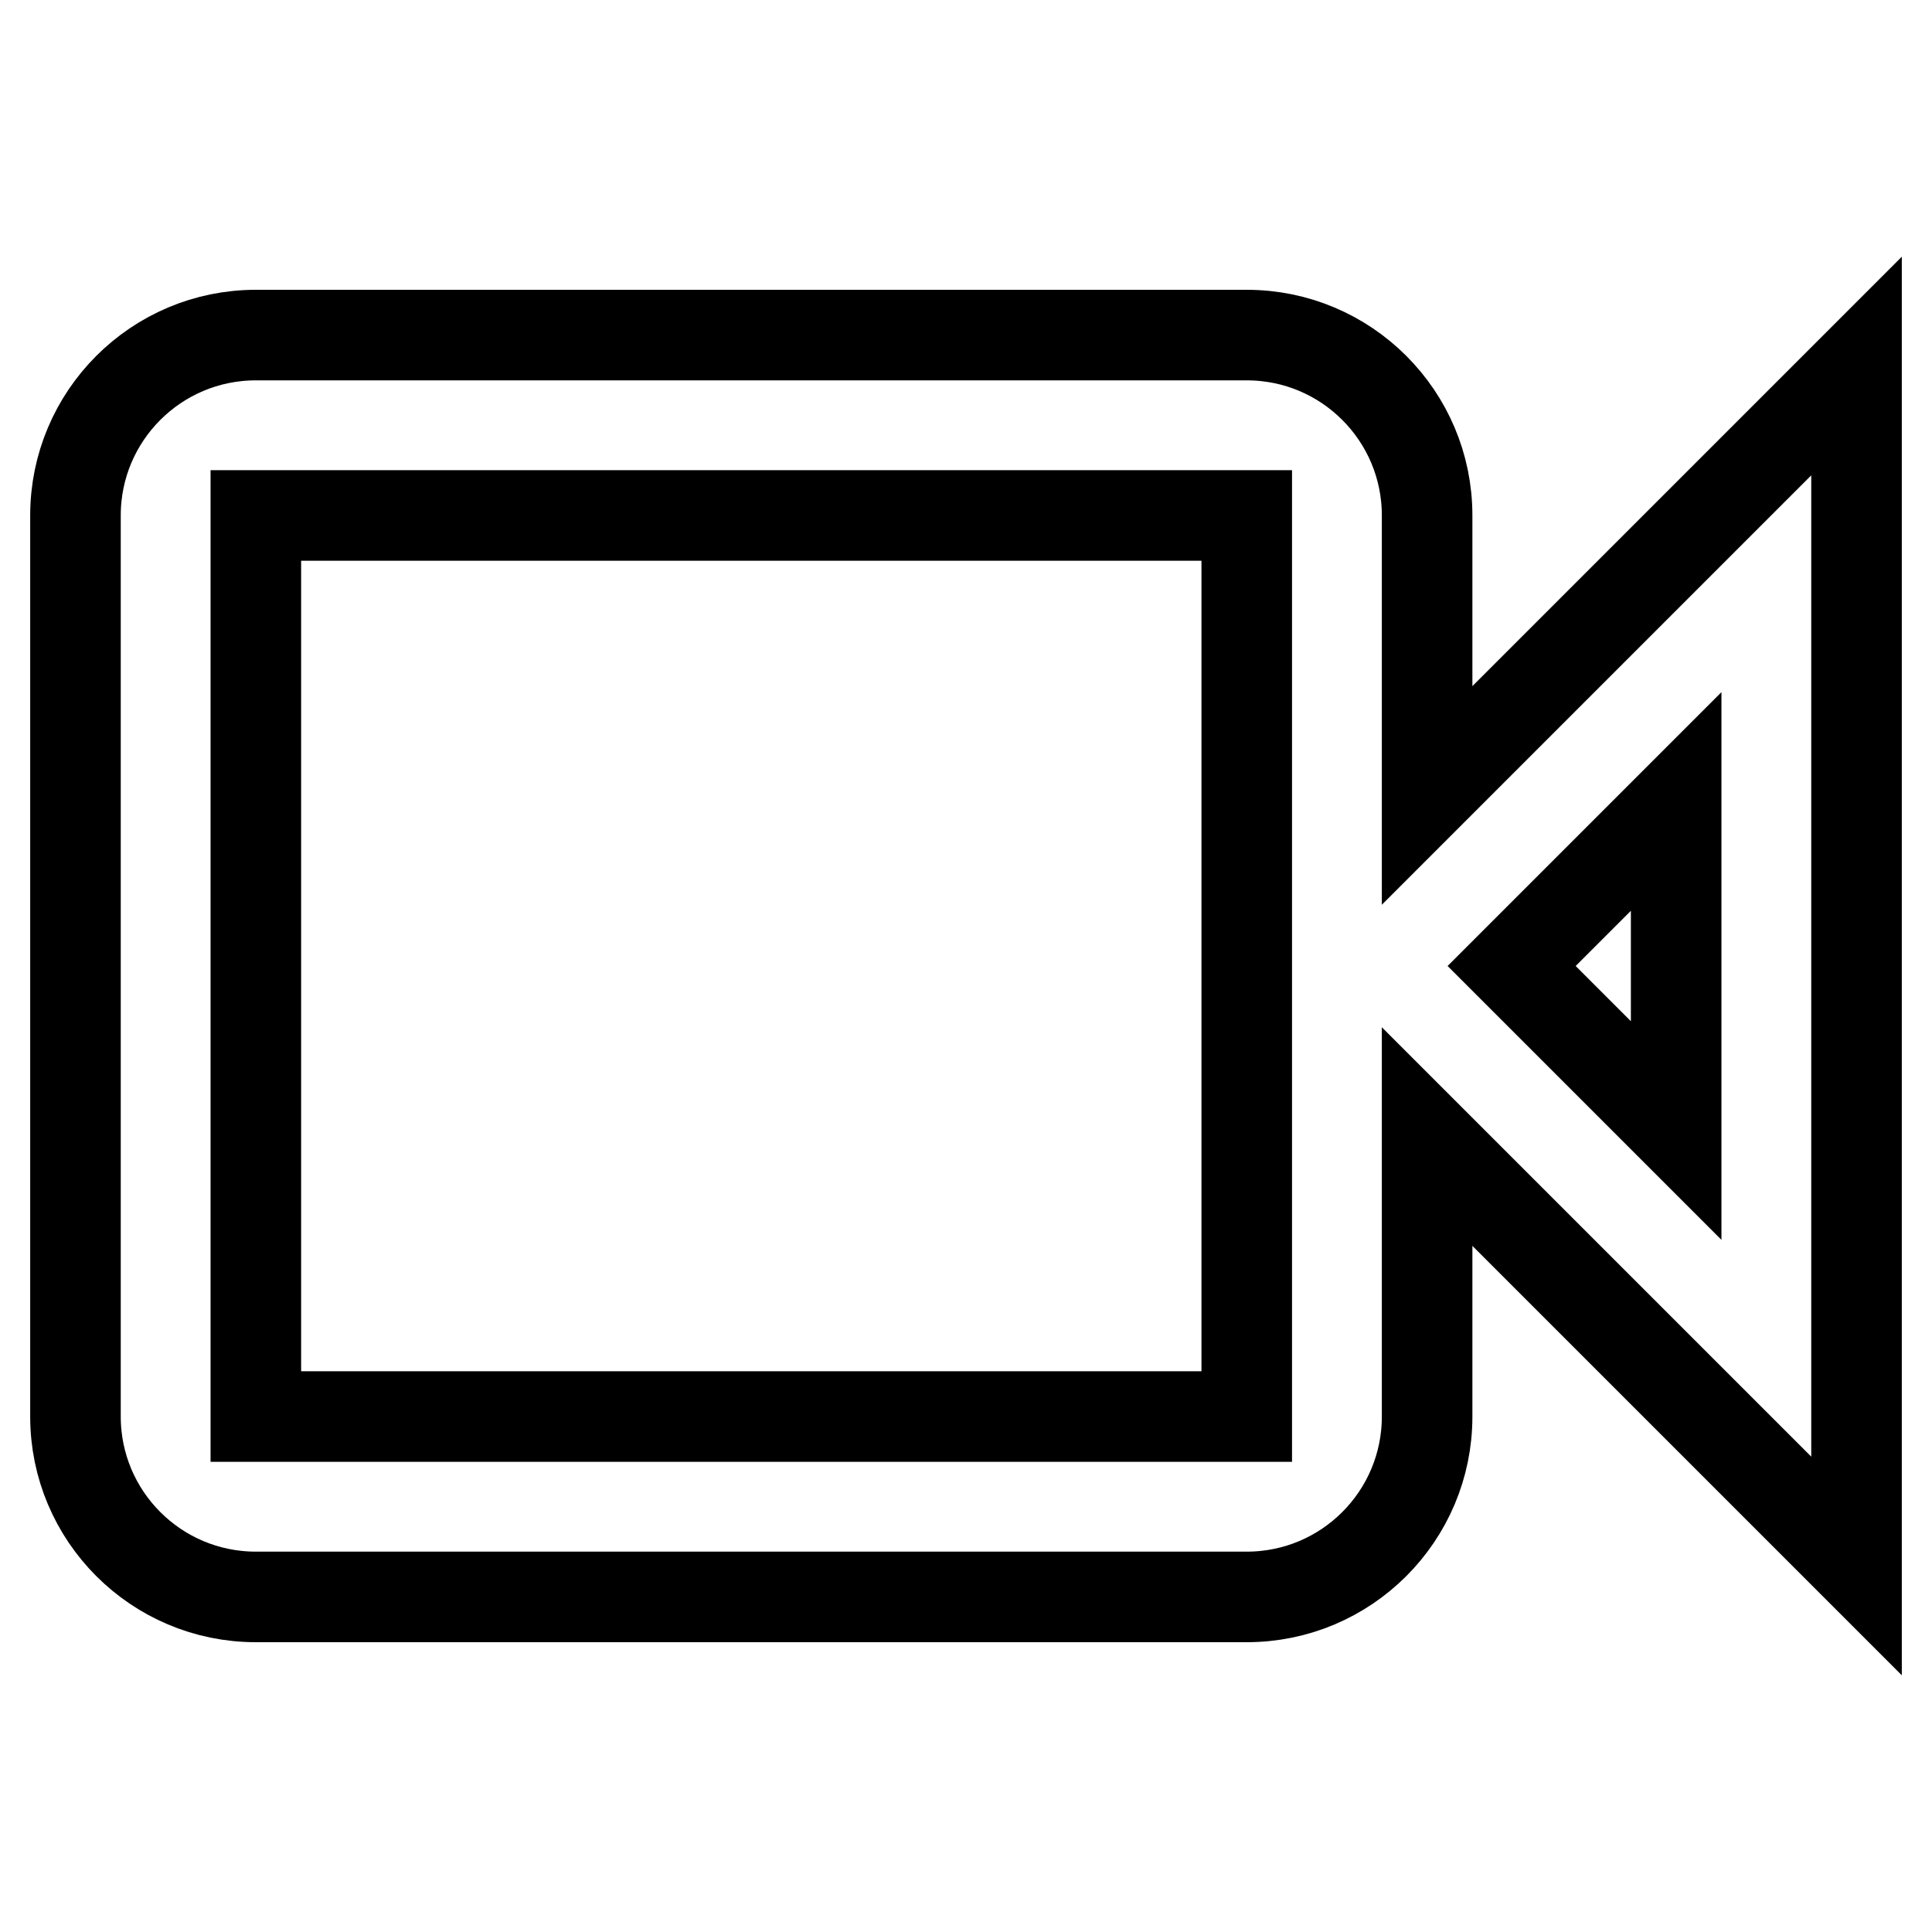
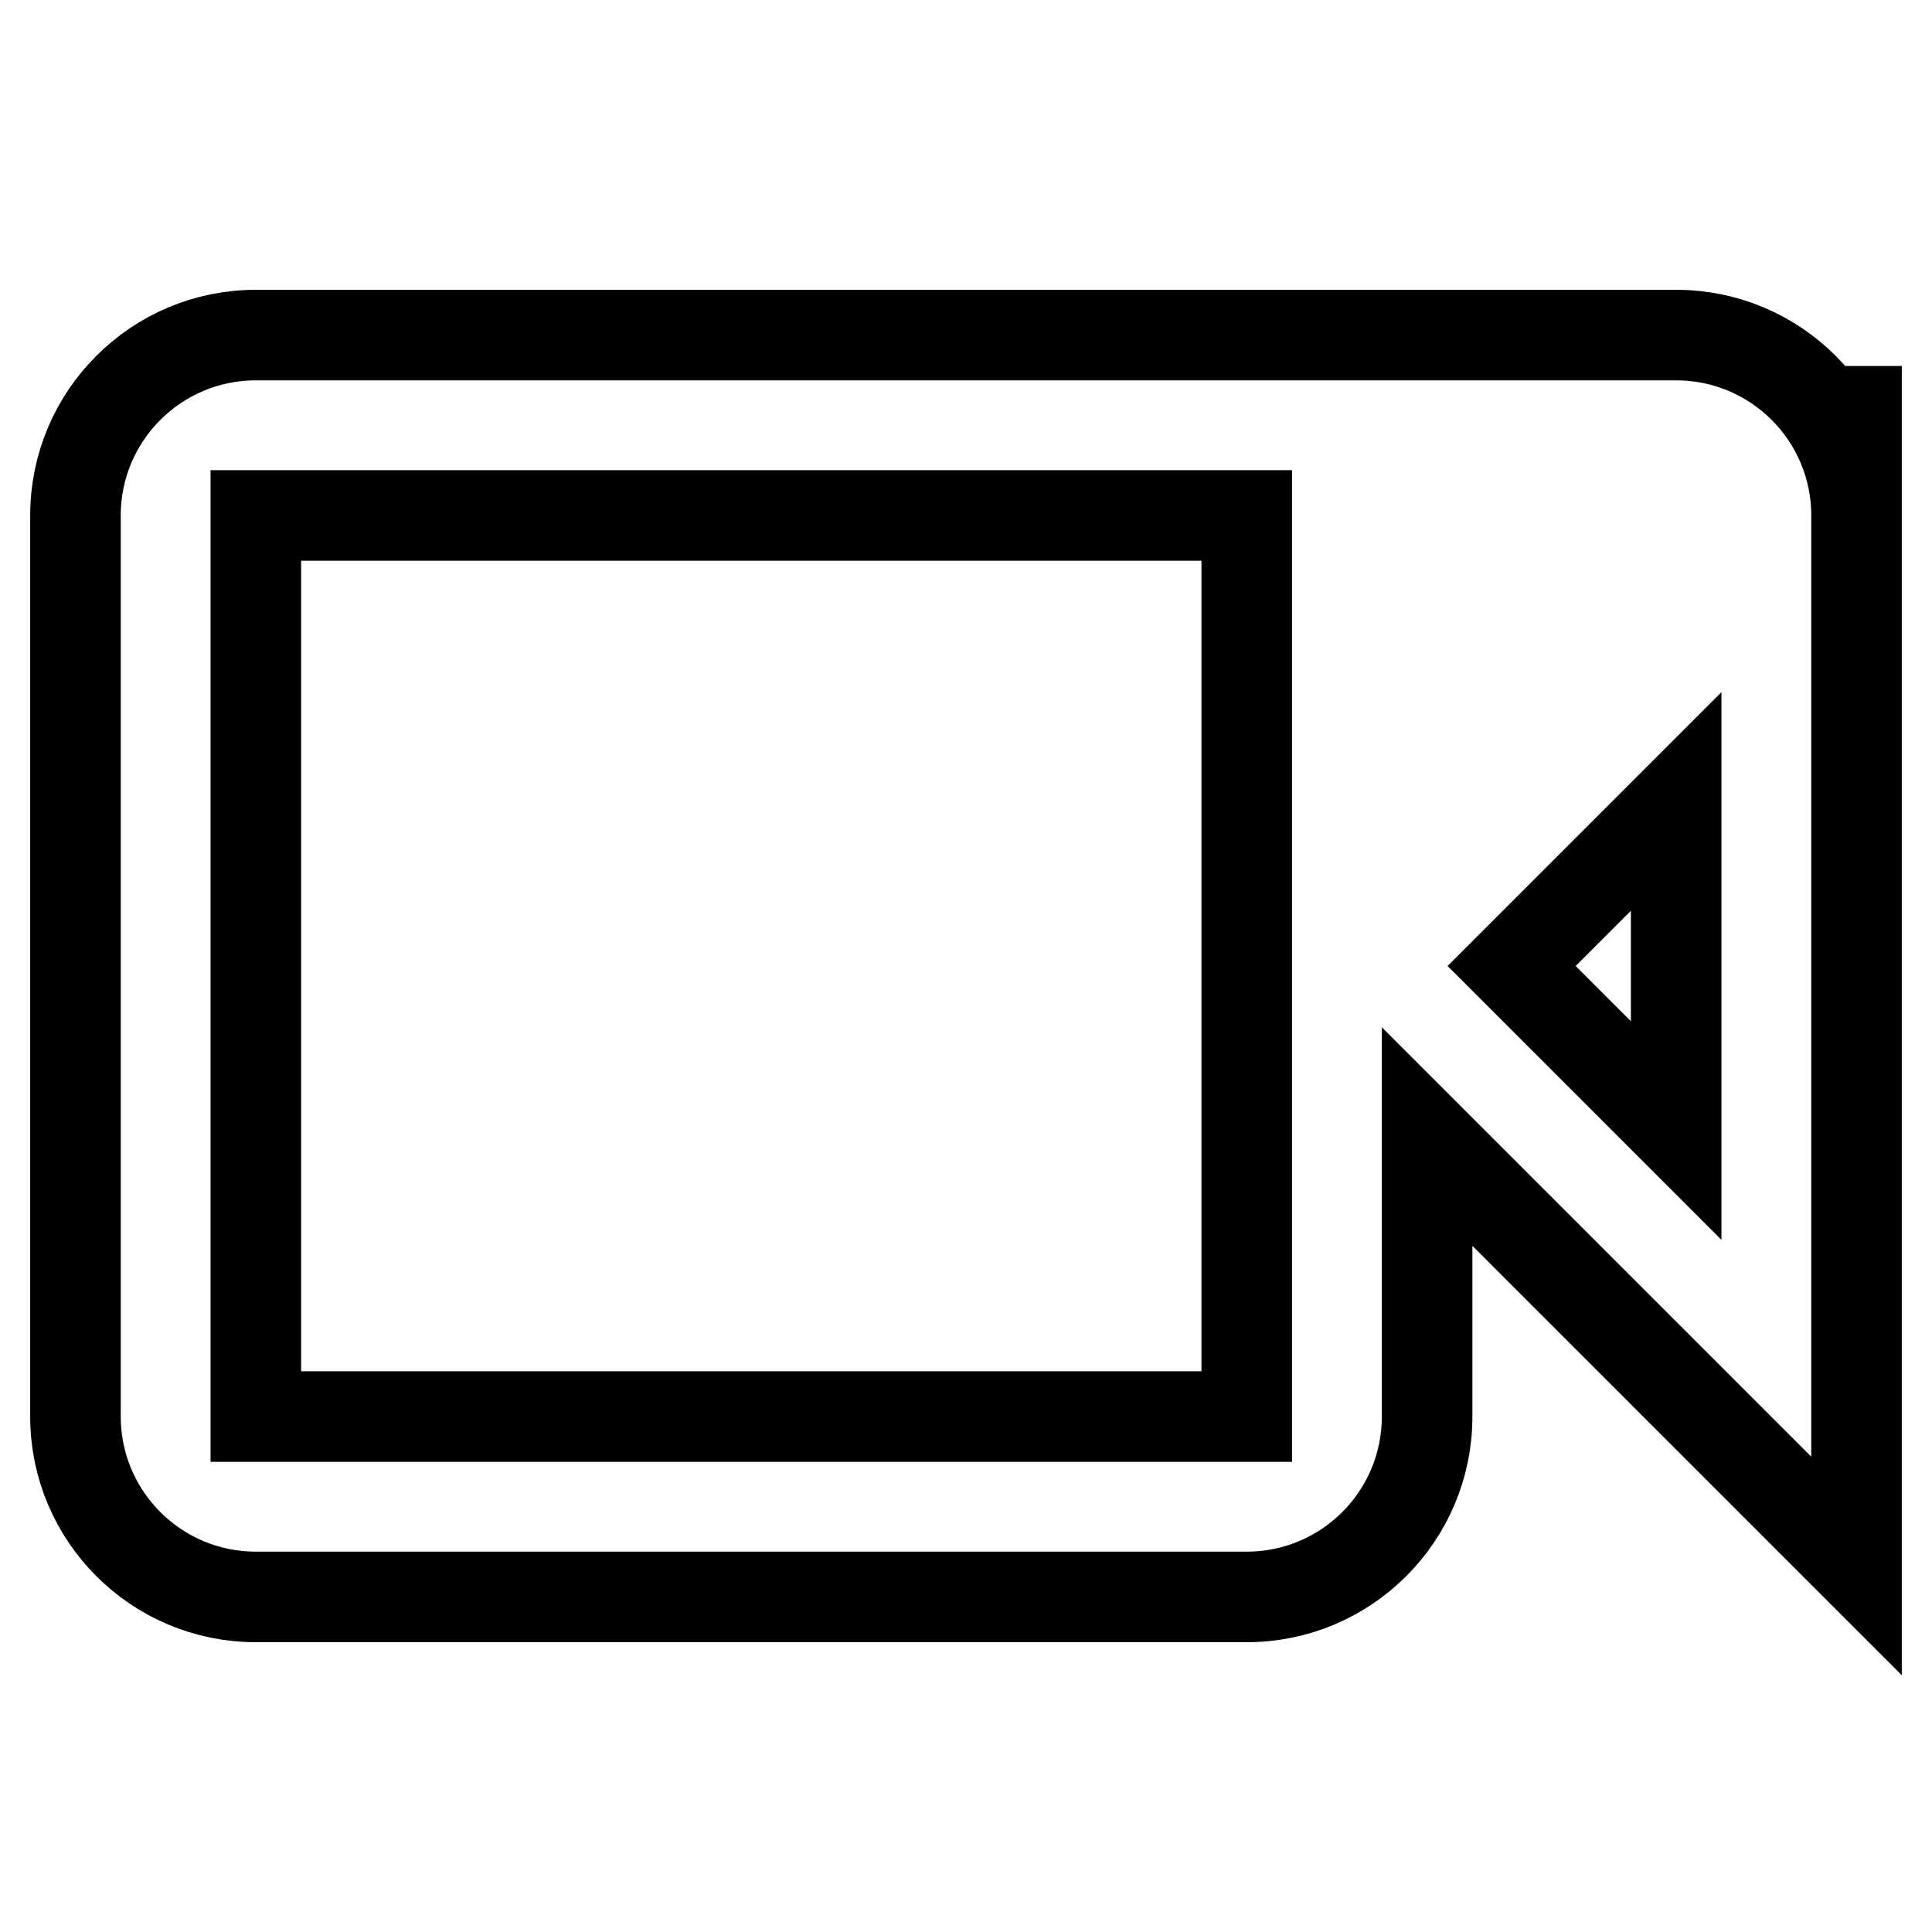
<svg xmlns="http://www.w3.org/2000/svg" version="1.1" x="0px" y="0px" viewBox="0 0 256 256" enable-background="new 0 0 256 256" xml:space="preserve">
  <g>
-     <path stroke-width="12" fill-opacity="0" stroke="#000000" d="M246,48.5l-56.9,56.9V68.3c0-13.2-10.7-23.9-23.9-23.9H33.9C20.7,44.4,10,55.1,10,68.3v119.4 c0,13.2,10.7,23.9,23.9,23.9h131.3c13.2,0,23.9-10.7,23.9-23.9v-37.1l56.9,56.9V48.5z M33.9,187.7V68.3h131.3v119.4H33.9z  M222.1,149.8L200.3,128l21.8-21.8V149.8z" />
+     <path stroke-width="12" fill-opacity="0" stroke="#000000" d="M246,48.5V68.3c0-13.2-10.7-23.9-23.9-23.9H33.9C20.7,44.4,10,55.1,10,68.3v119.4 c0,13.2,10.7,23.9,23.9,23.9h131.3c13.2,0,23.9-10.7,23.9-23.9v-37.1l56.9,56.9V48.5z M33.9,187.7V68.3h131.3v119.4H33.9z  M222.1,149.8L200.3,128l21.8-21.8V149.8z" />
  </g>
</svg>